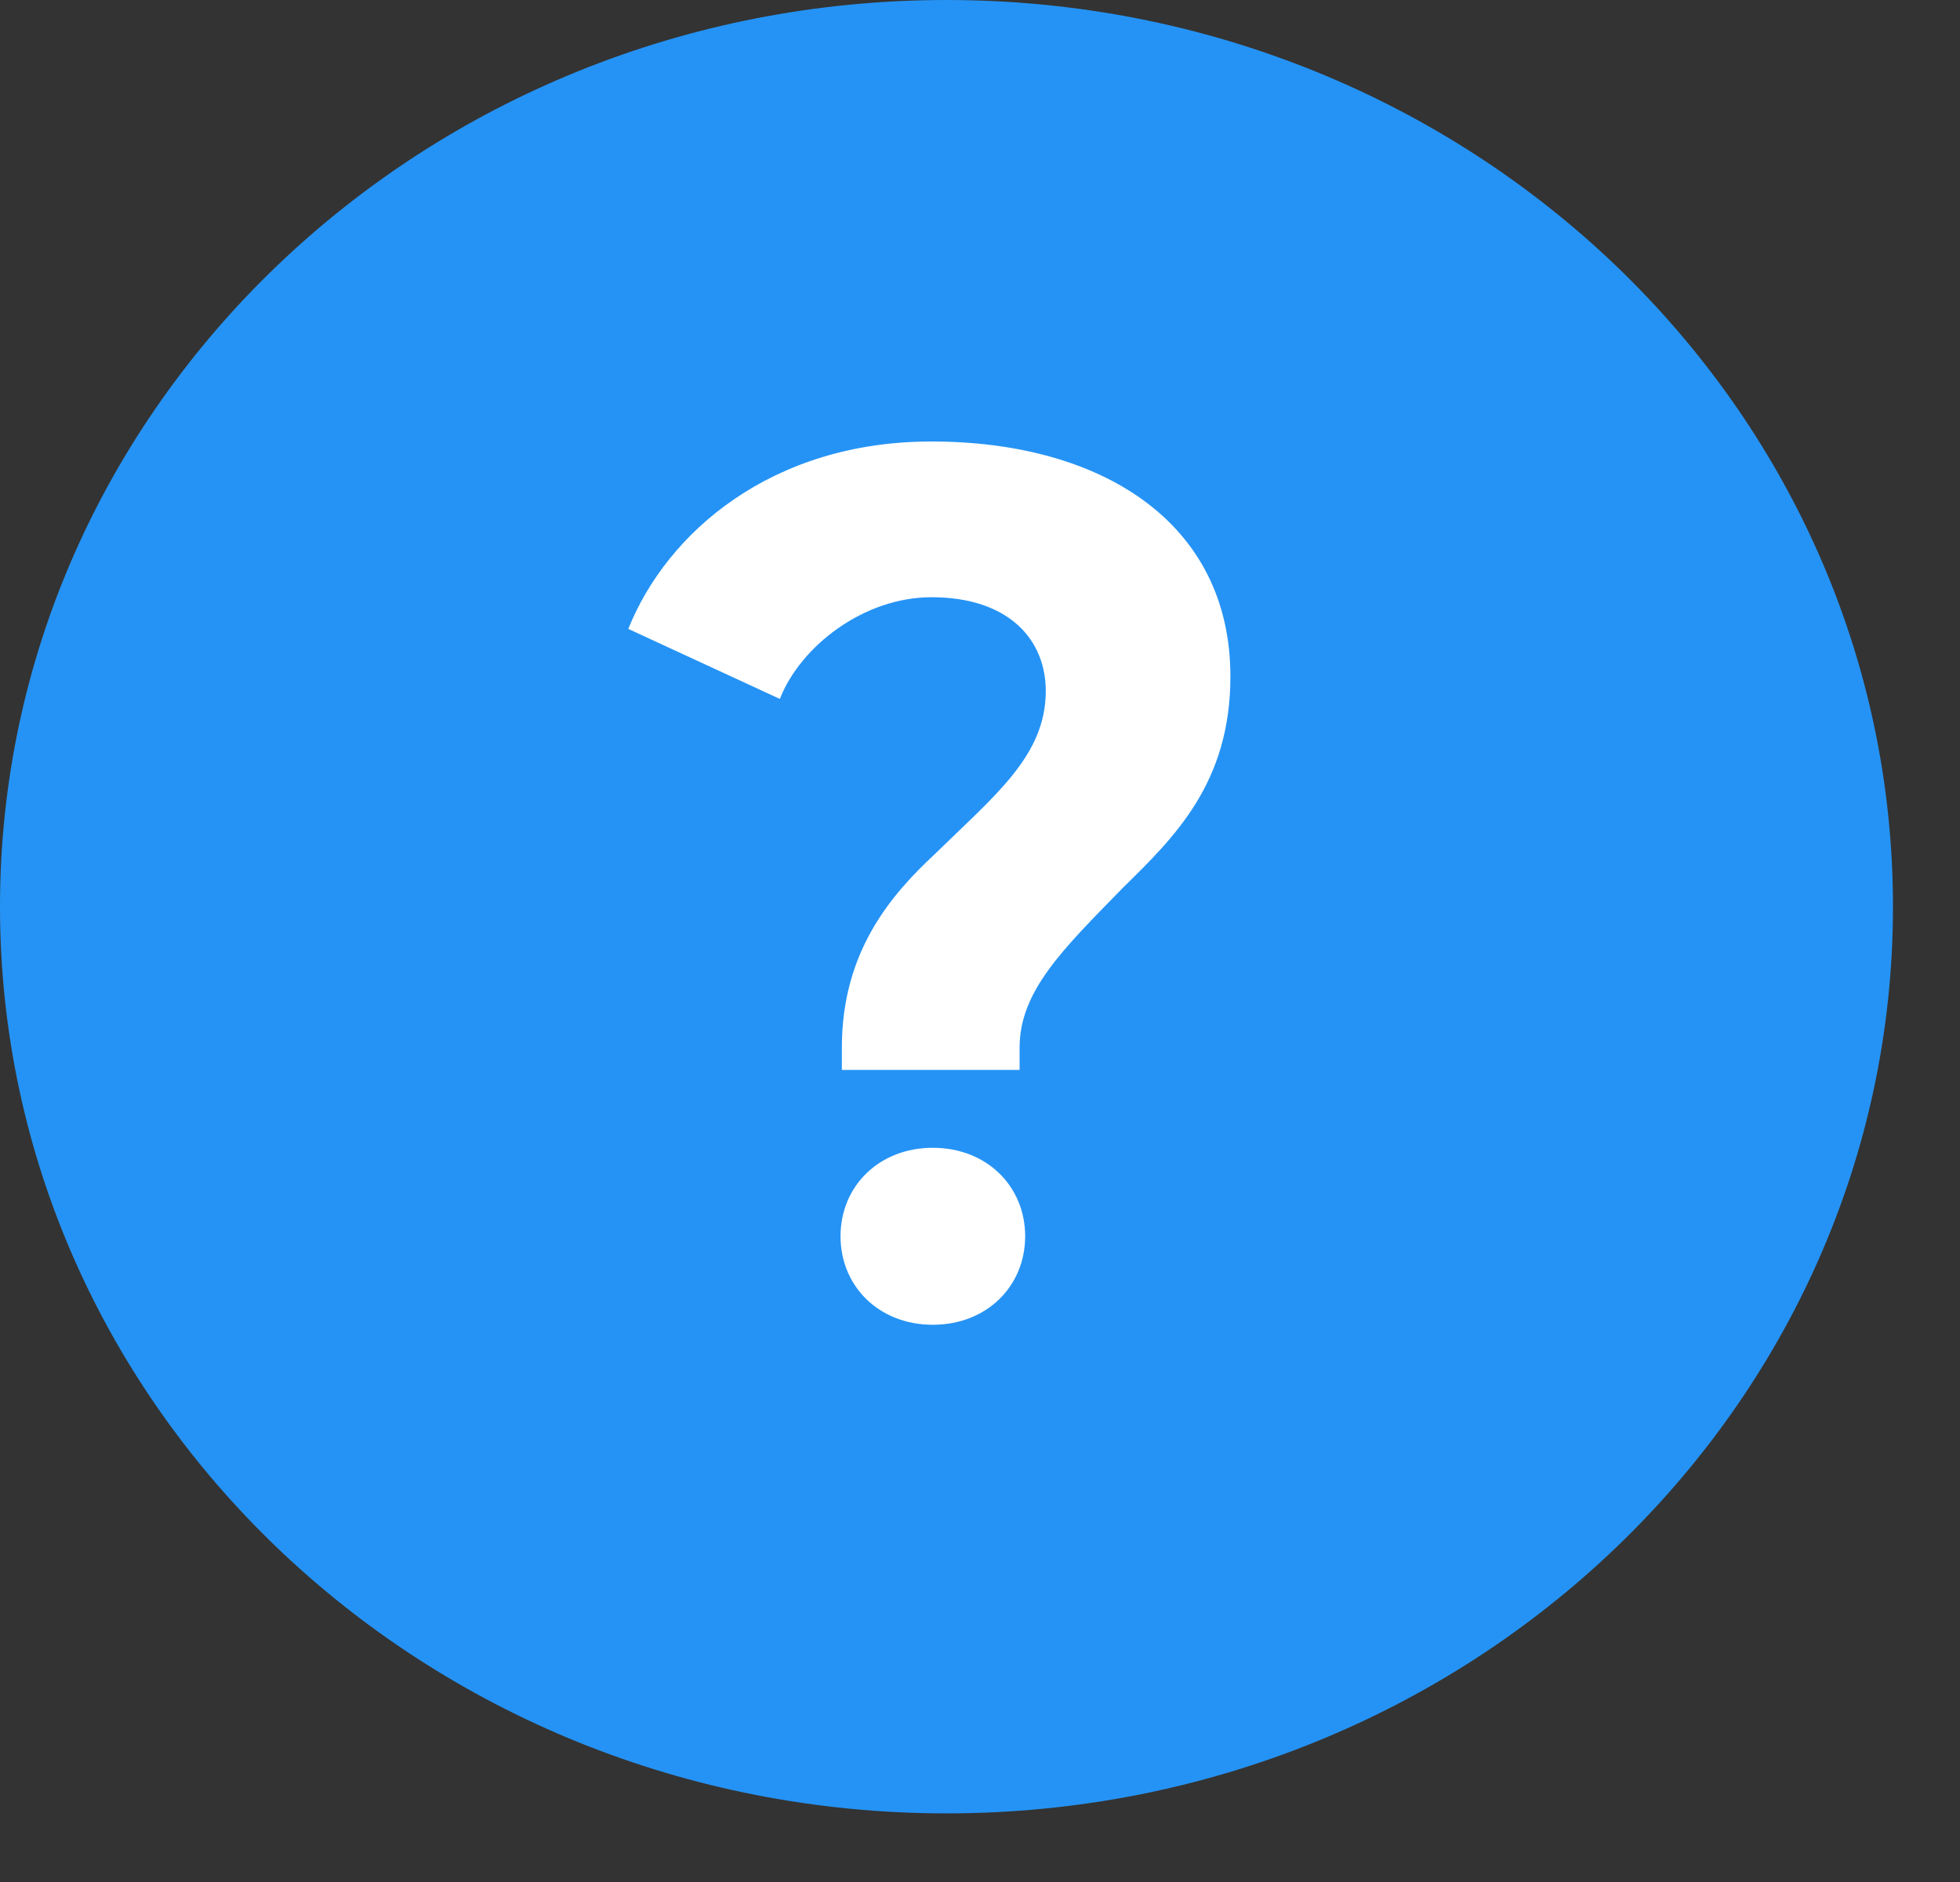
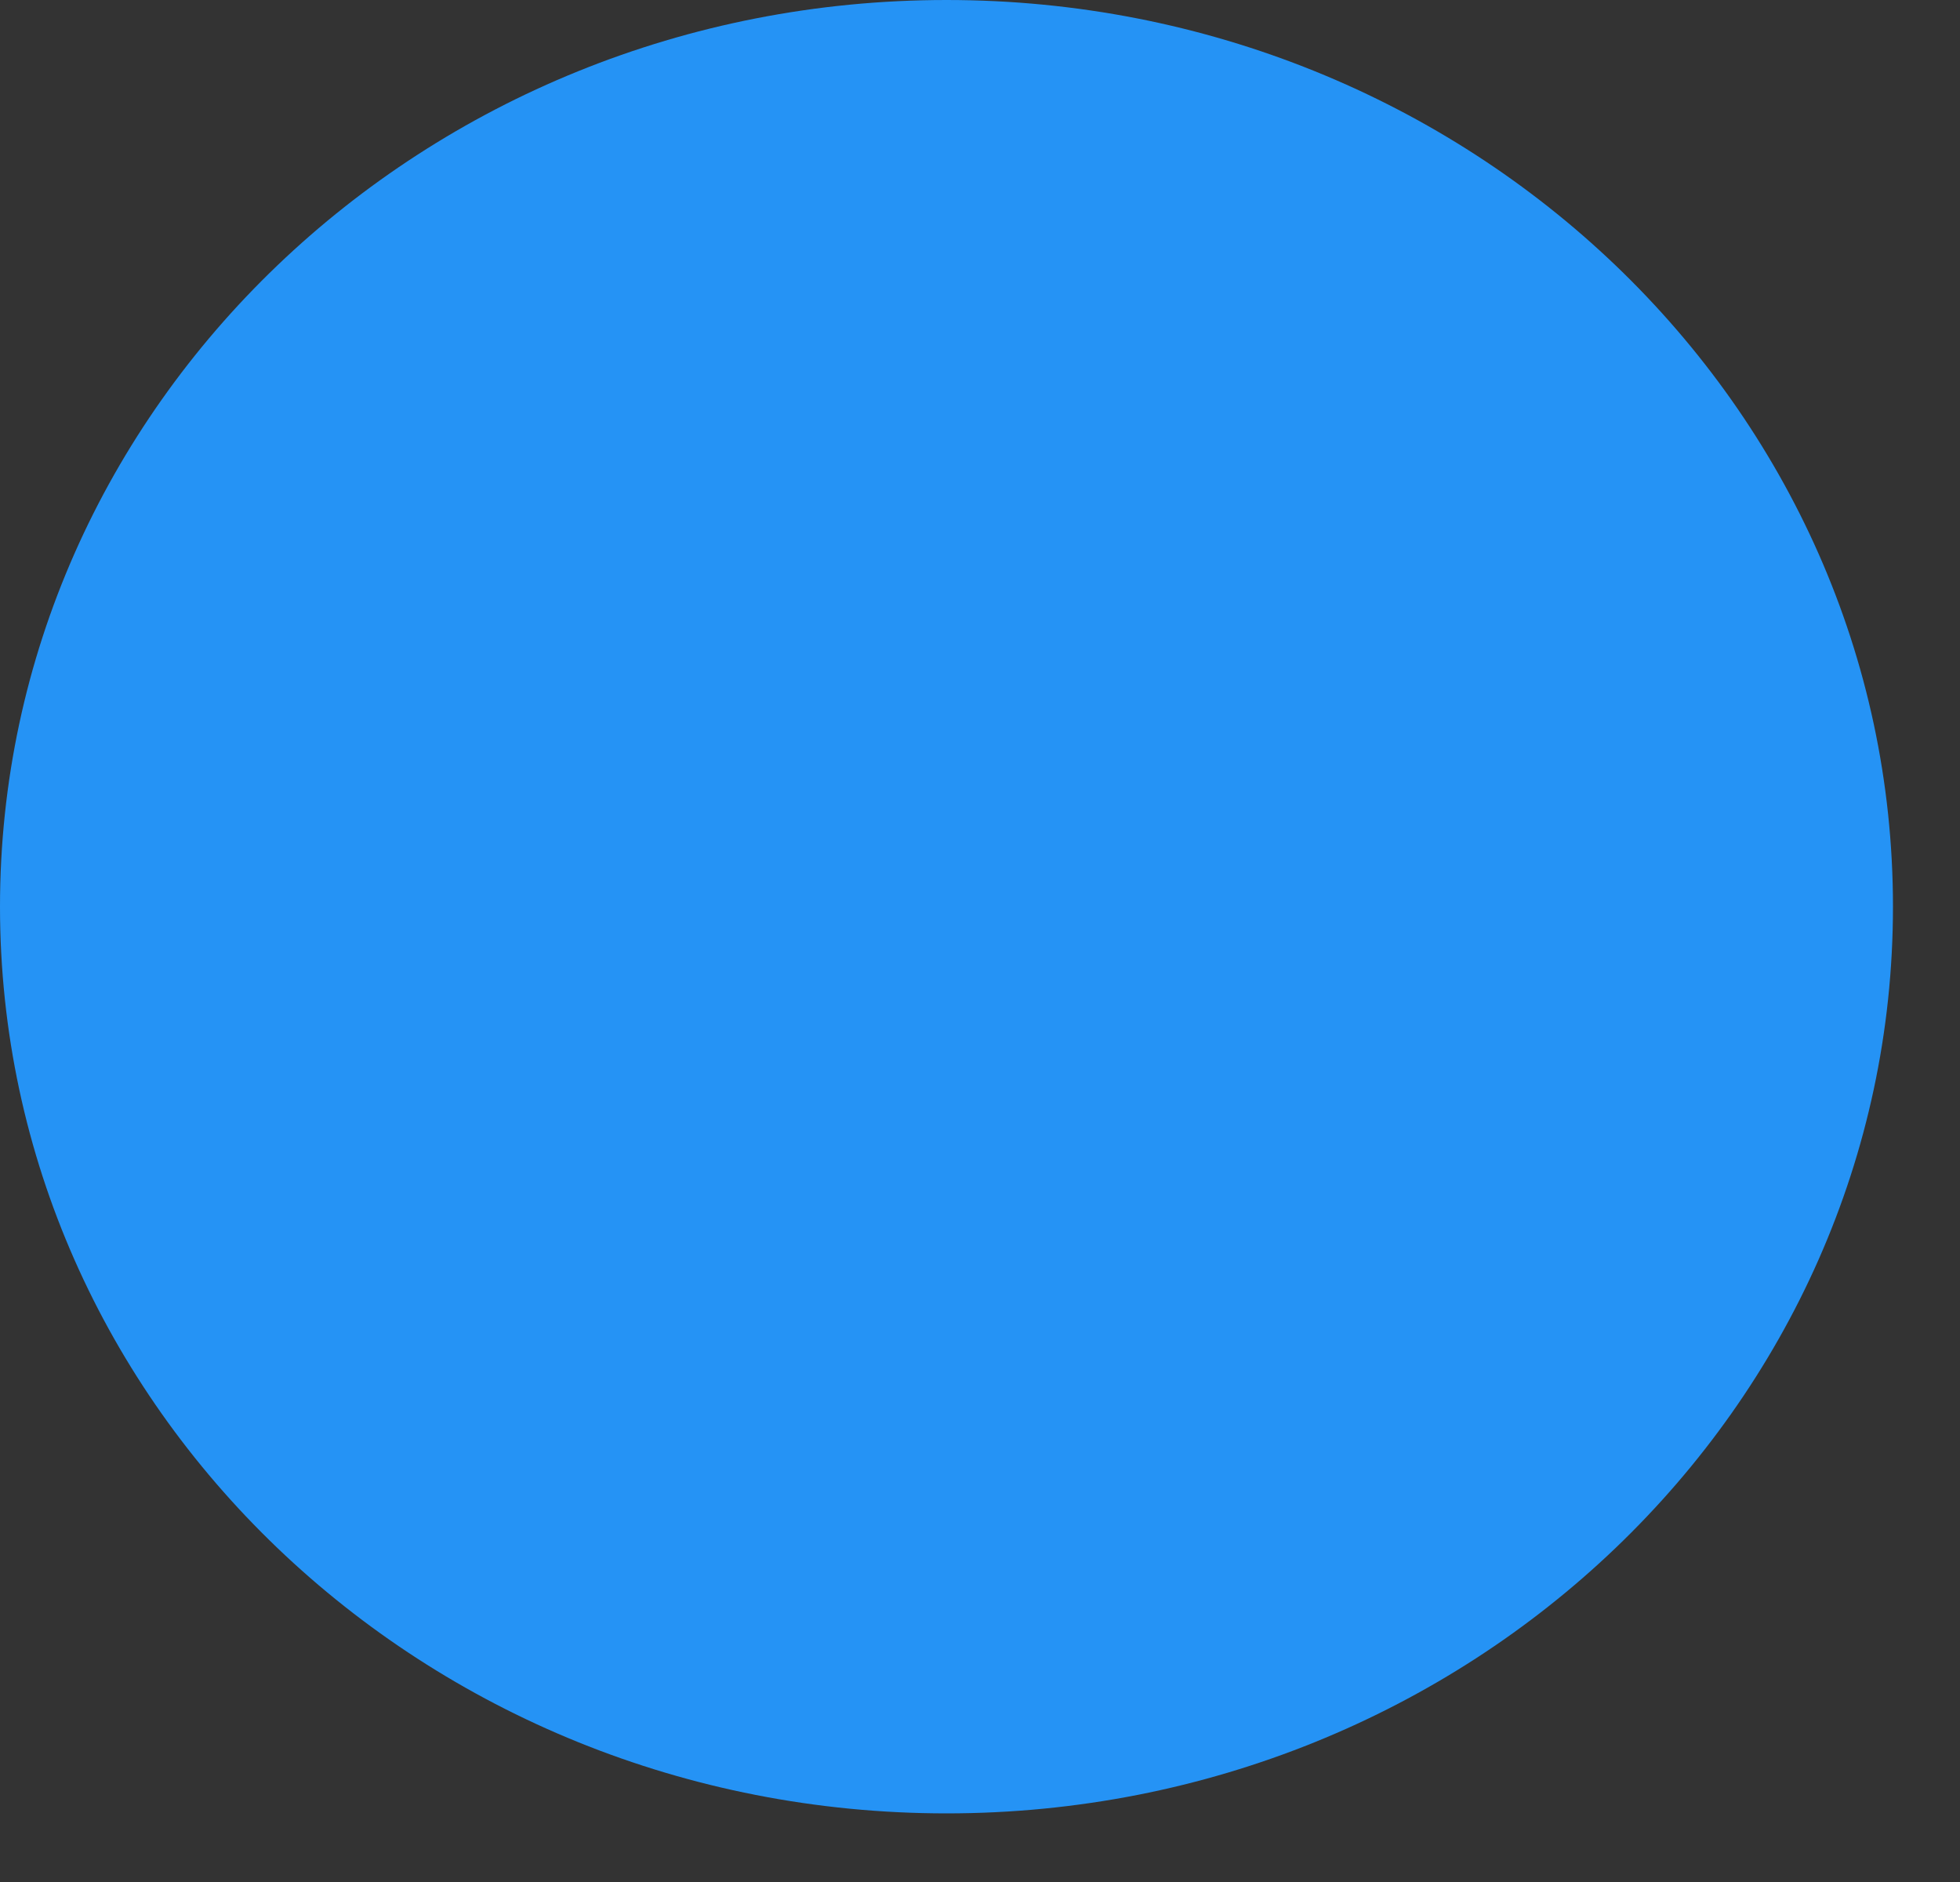
<svg xmlns="http://www.w3.org/2000/svg" width="25" height="24" viewBox="0 0 25 24" fill="none">
  <rect x="0" y="0" width="25" height="24" fill="#333333" stroke="none" />
  <path d="M12.073 23.125C18.74 23.125 24.145 17.948 24.145 11.562C24.145 5.177 18.74 0 12.073 0C5.405 0 0 5.177 0 11.562C0 17.948 5.405 23.125 12.073 23.125Z" fill="#2593F5" />
-   <path d="M10.738 13.644V13.358C10.738 12.129 11.371 11.405 11.933 10.883C12.689 10.142 13.339 9.637 13.339 8.812C13.339 8.155 12.865 7.616 11.88 7.616C11.019 7.616 10.211 8.239 9.947 8.913L8.014 8.02C8.506 6.791 9.842 5.63 11.88 5.63C14.042 5.63 15.694 6.657 15.694 8.627C15.694 9.99 14.974 10.681 14.323 11.321C13.568 12.095 13.005 12.634 13.005 13.358V13.644H10.738ZM11.898 16.894C11.213 16.894 10.721 16.405 10.721 15.765C10.721 15.126 11.213 14.637 11.898 14.637C12.584 14.637 13.076 15.126 13.076 15.765C13.076 16.405 12.584 16.894 11.898 16.894Z" fill="white" />
</svg>